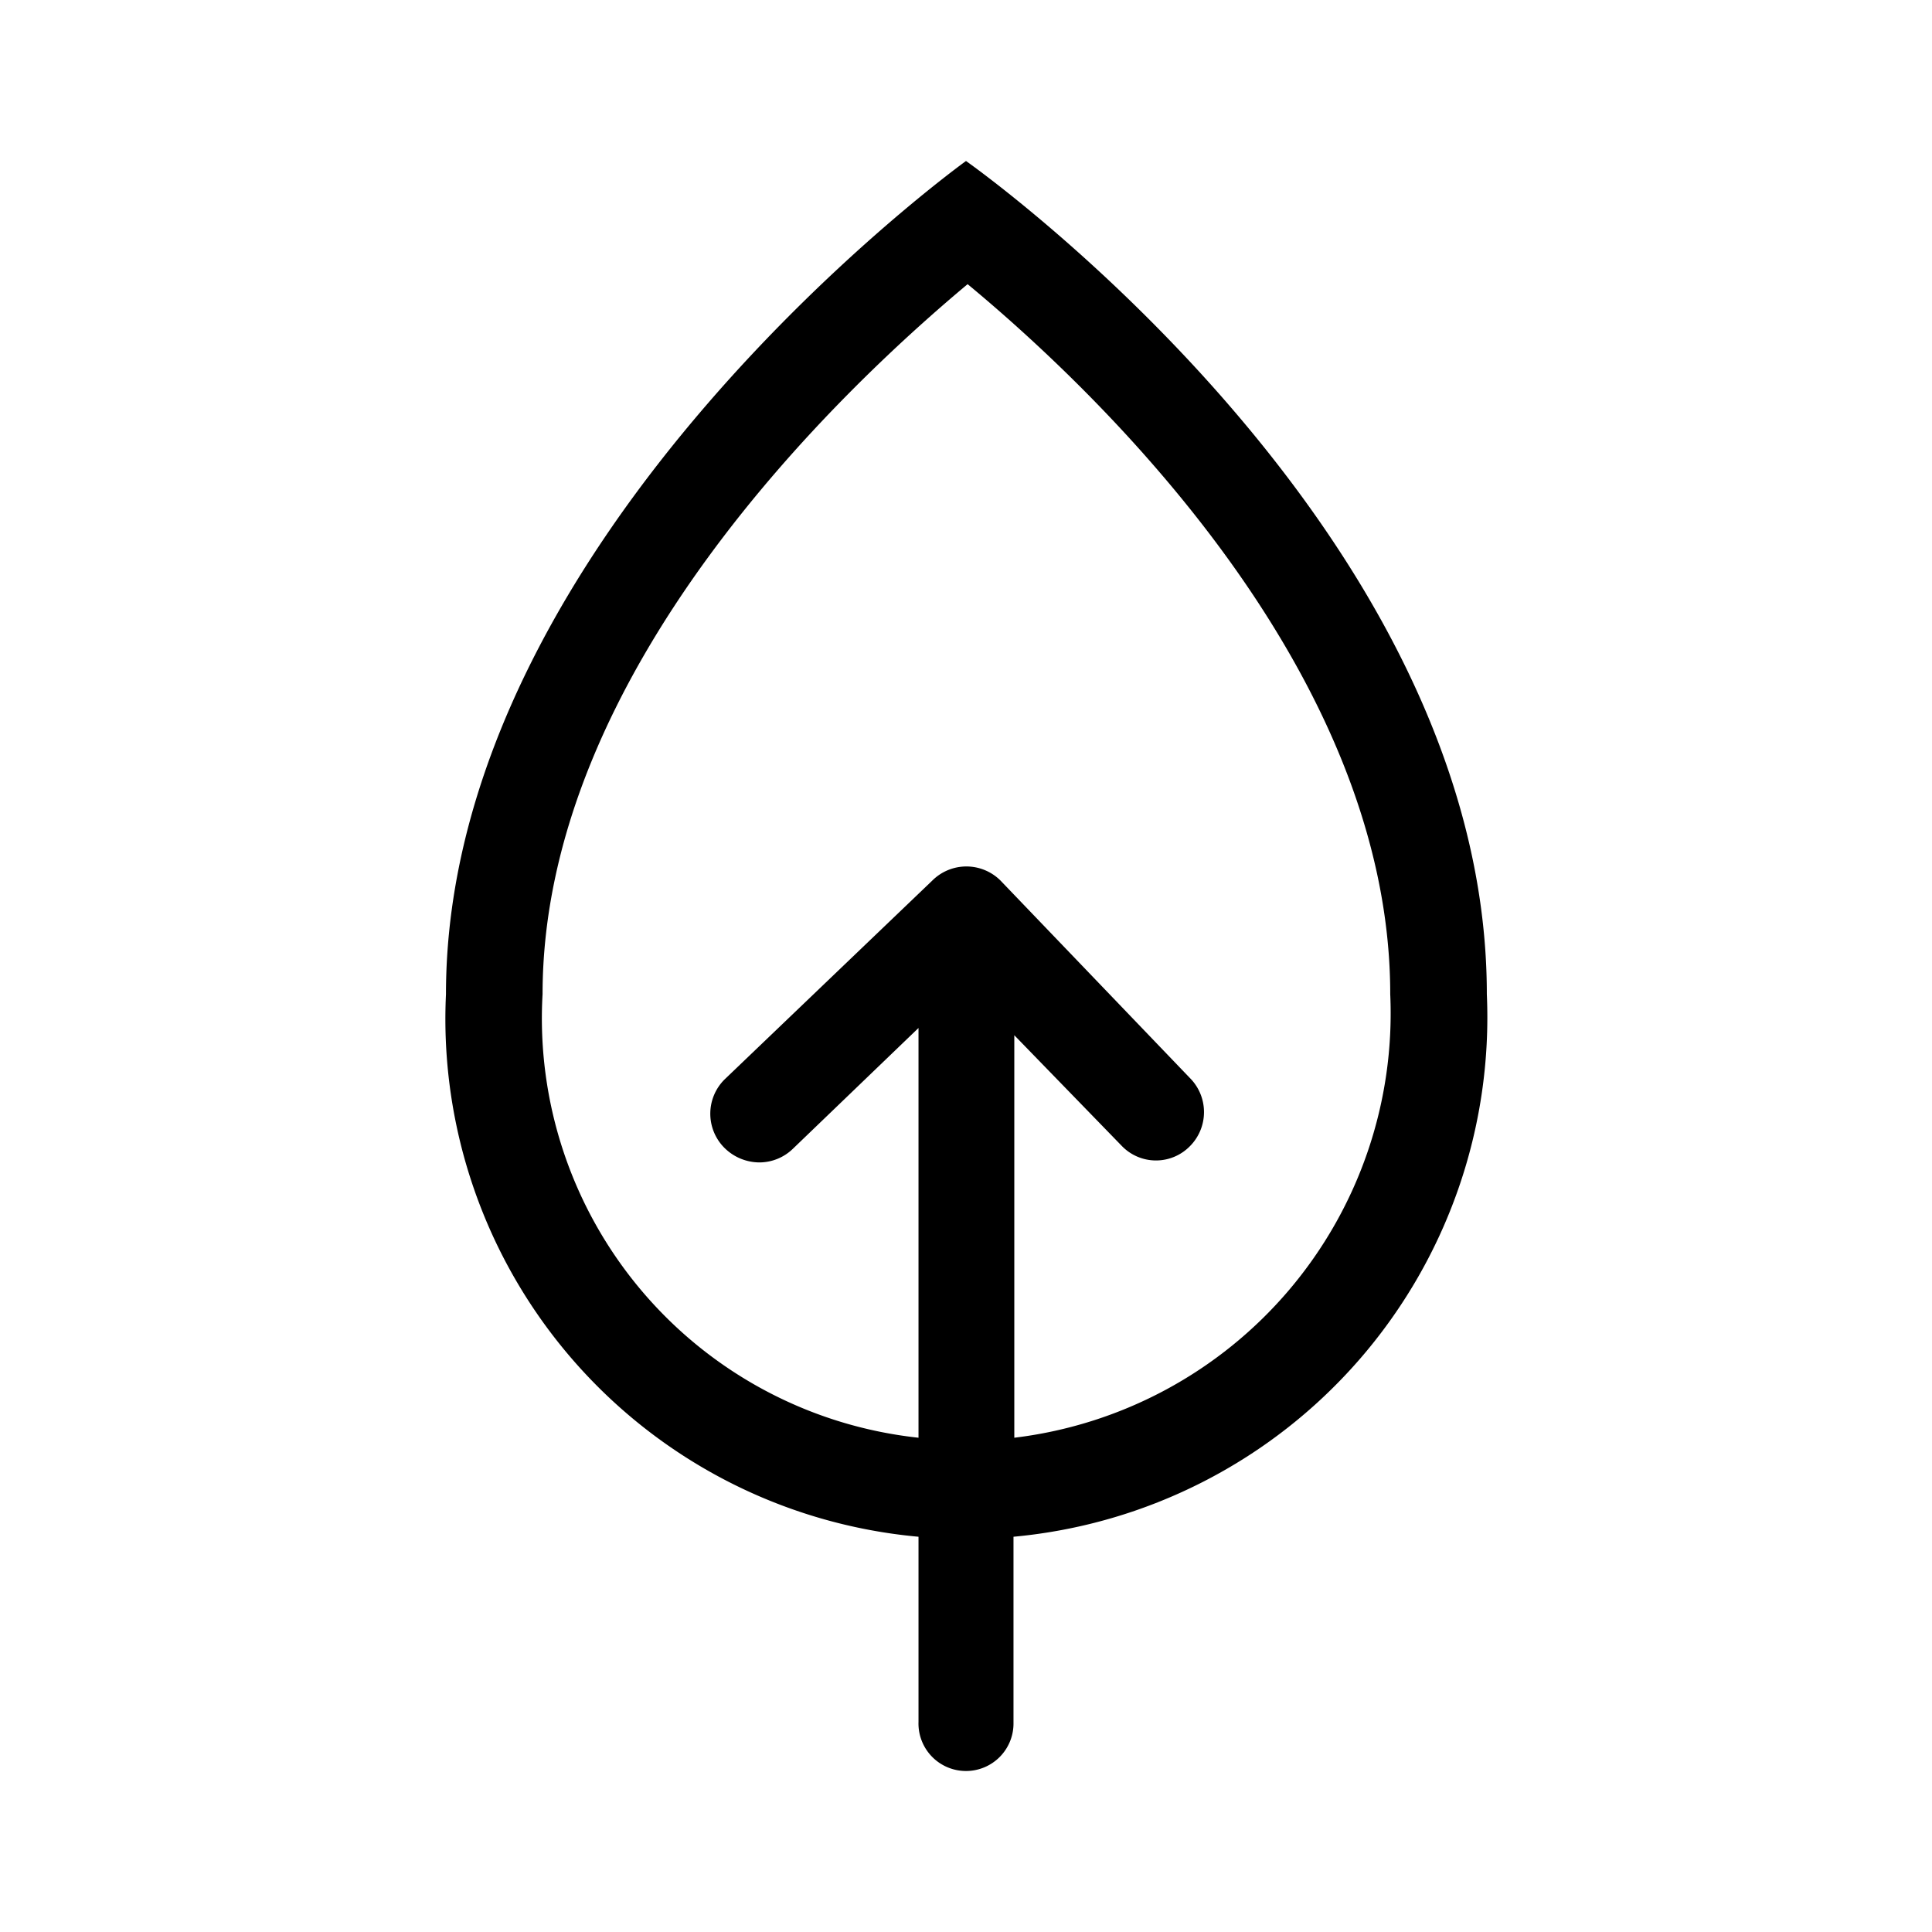
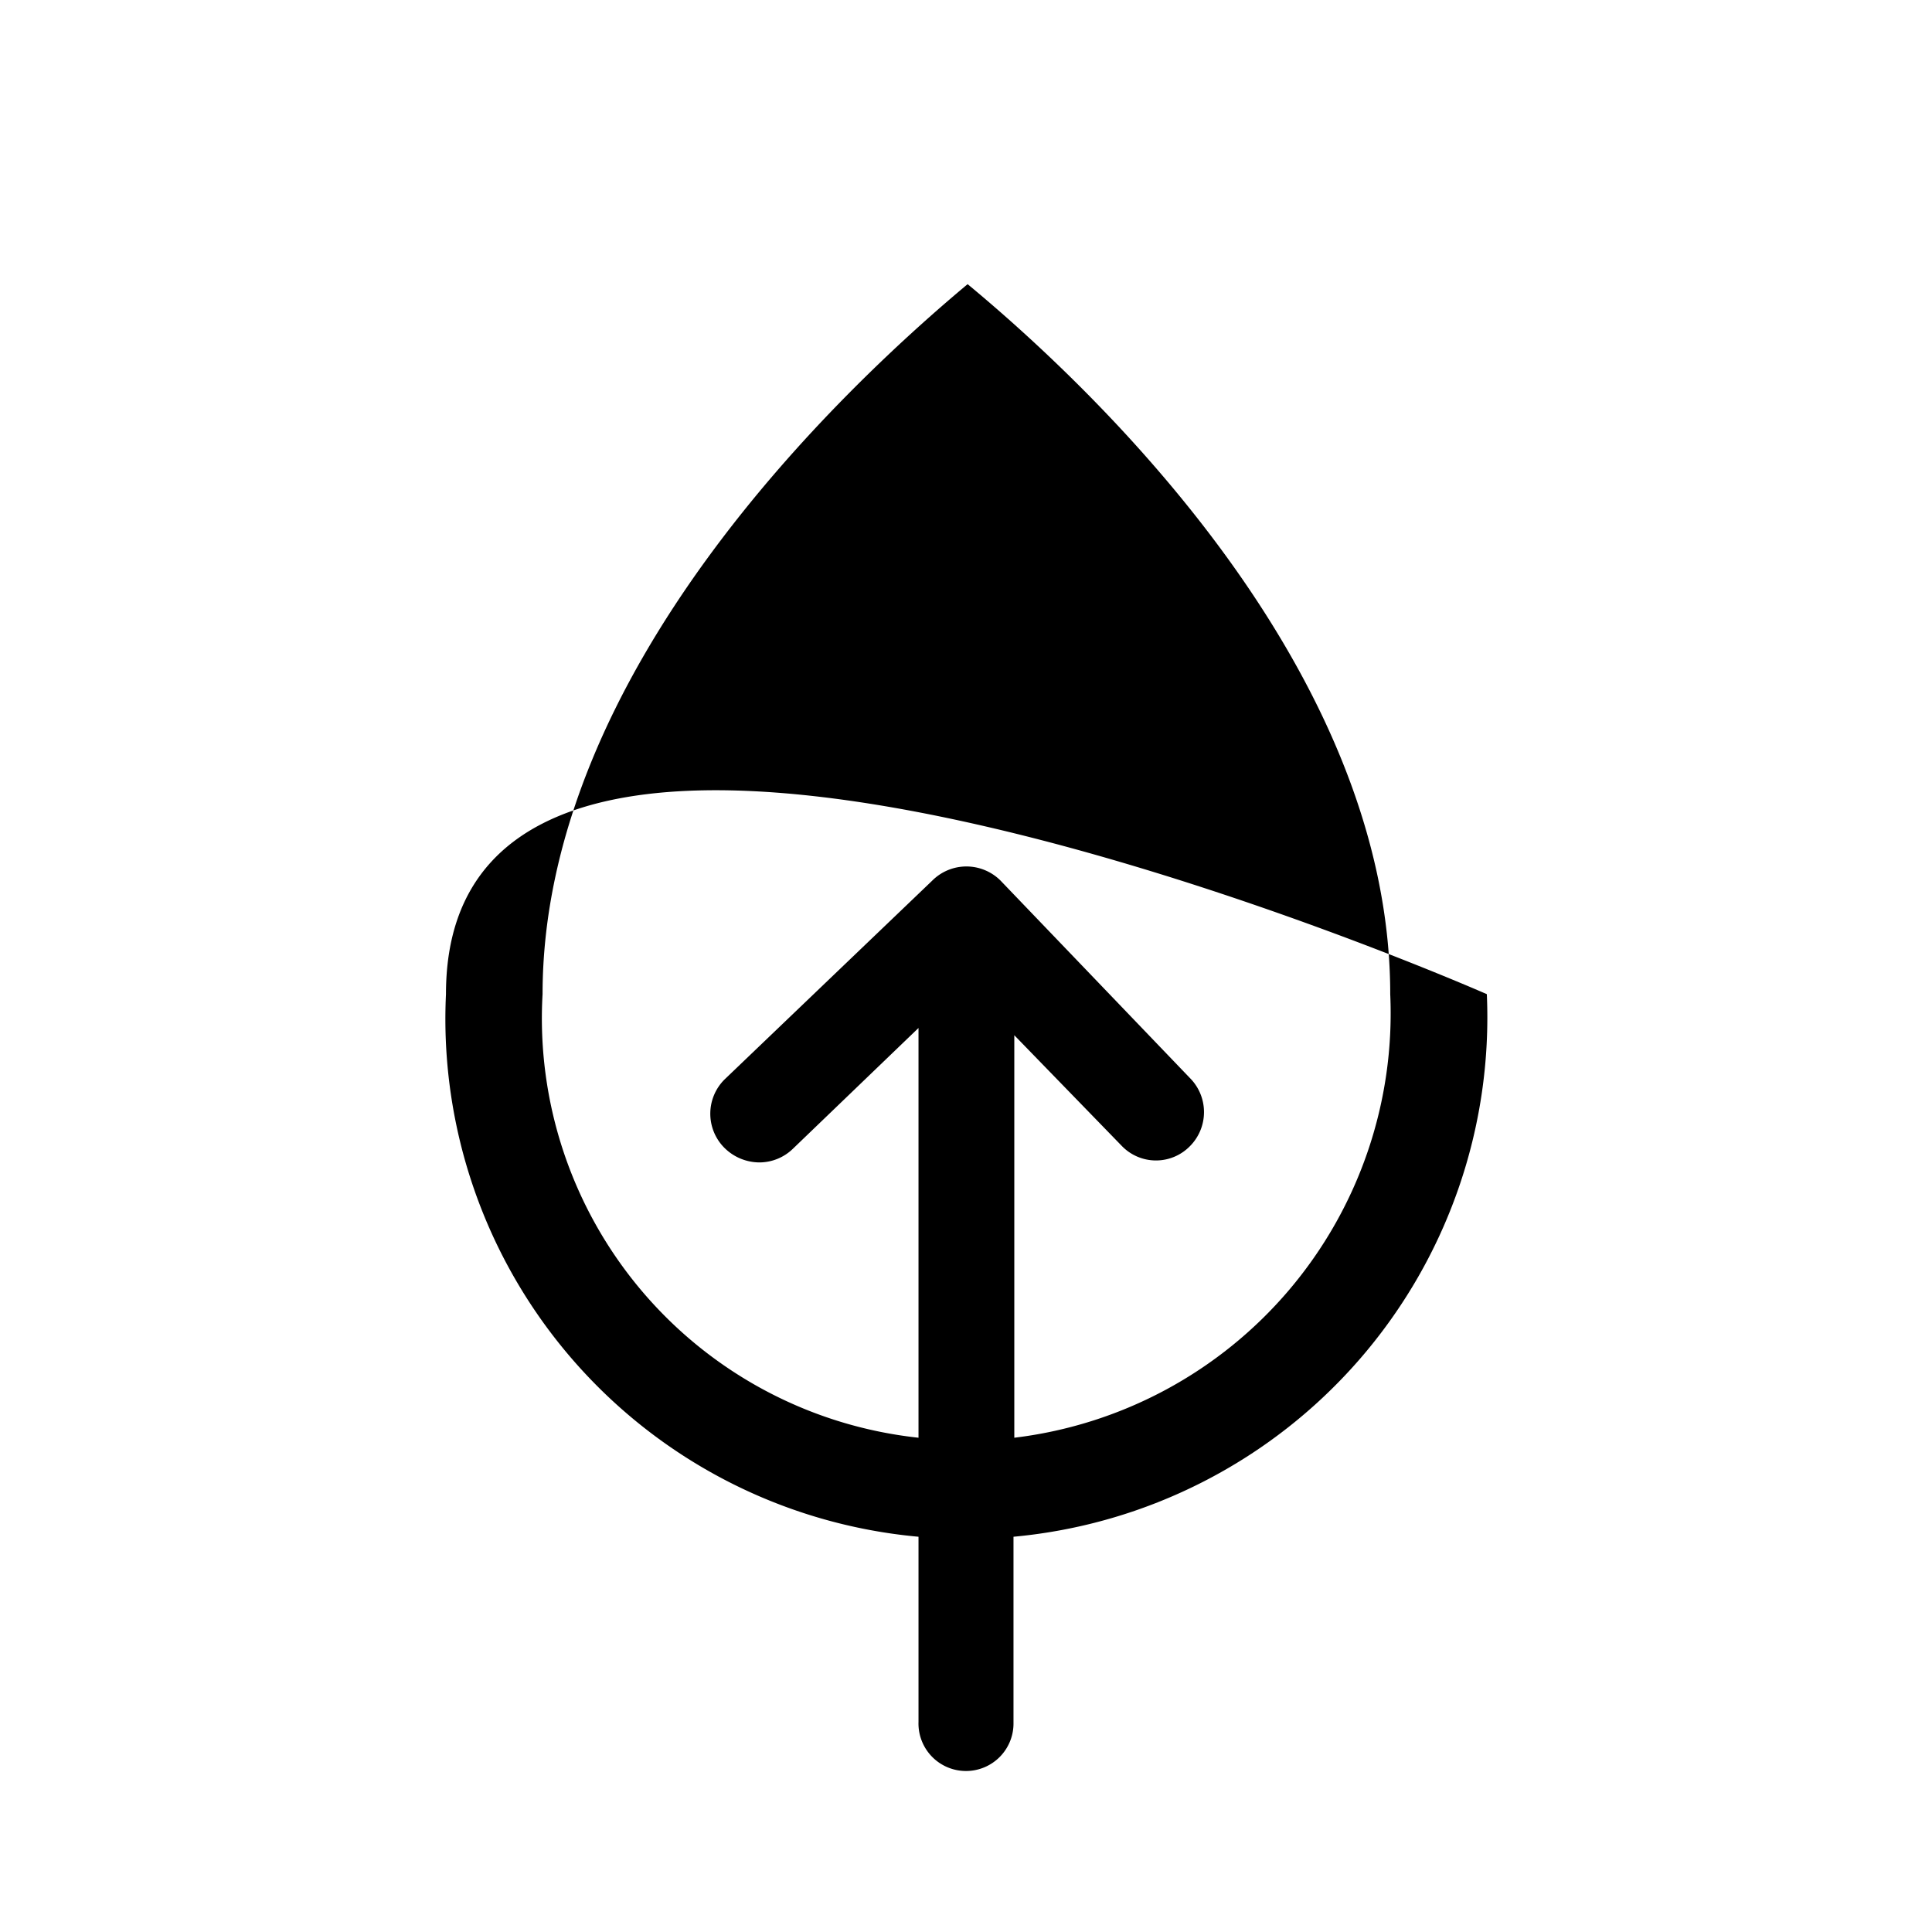
<svg xmlns="http://www.w3.org/2000/svg" id="Name" viewBox="0 0 24 24">
-   <path d="M18.47 12.35C18.47 6.54 12 2 12 2S5.54 6.65 5.54 12.35a6.46 6.46 0 0 0 5.87 6.74v2.3A.59.59 0 0 0 12 22a.59.59 0 0 0 .59-.6v-2.31a6.48 6.48 0 0 0 5.88-6.74Zm-5.87 5.51v-5l1.34 1.38a.59.59 0 0 0 .84 0 .6.6 0 0 0 0-.85l-2.35-2.45a.6.6 0 0 0-.85 0L9 13.41a.6.6 0 0 0 0 .85.62.62 0 0 0 .44.18.6.6 0 0 0 .41-.17l1.56-1.5v5.09a5.24 5.24 0 0 1-4.67-5.51c0-4 3.7-7.5 5.28-8.82 1.57 1.3 5.25 4.78 5.25 8.82a5.31 5.31 0 0 1-4.67 5.51Z" />
+   <path d="M18.47 12.35S5.54 6.65 5.54 12.35a6.46 6.46 0 0 0 5.87 6.74v2.3A.59.59 0 0 0 12 22a.59.59 0 0 0 .59-.6v-2.31a6.48 6.48 0 0 0 5.88-6.74Zm-5.87 5.51v-5l1.34 1.38a.59.59 0 0 0 .84 0 .6.6 0 0 0 0-.85l-2.35-2.45a.6.6 0 0 0-.85 0L9 13.41a.6.6 0 0 0 0 .85.62.62 0 0 0 .44.18.6.6 0 0 0 .41-.17l1.56-1.5v5.09a5.24 5.24 0 0 1-4.67-5.51c0-4 3.7-7.5 5.28-8.82 1.57 1.3 5.25 4.78 5.25 8.82a5.31 5.31 0 0 1-4.67 5.51Z" />
</svg>